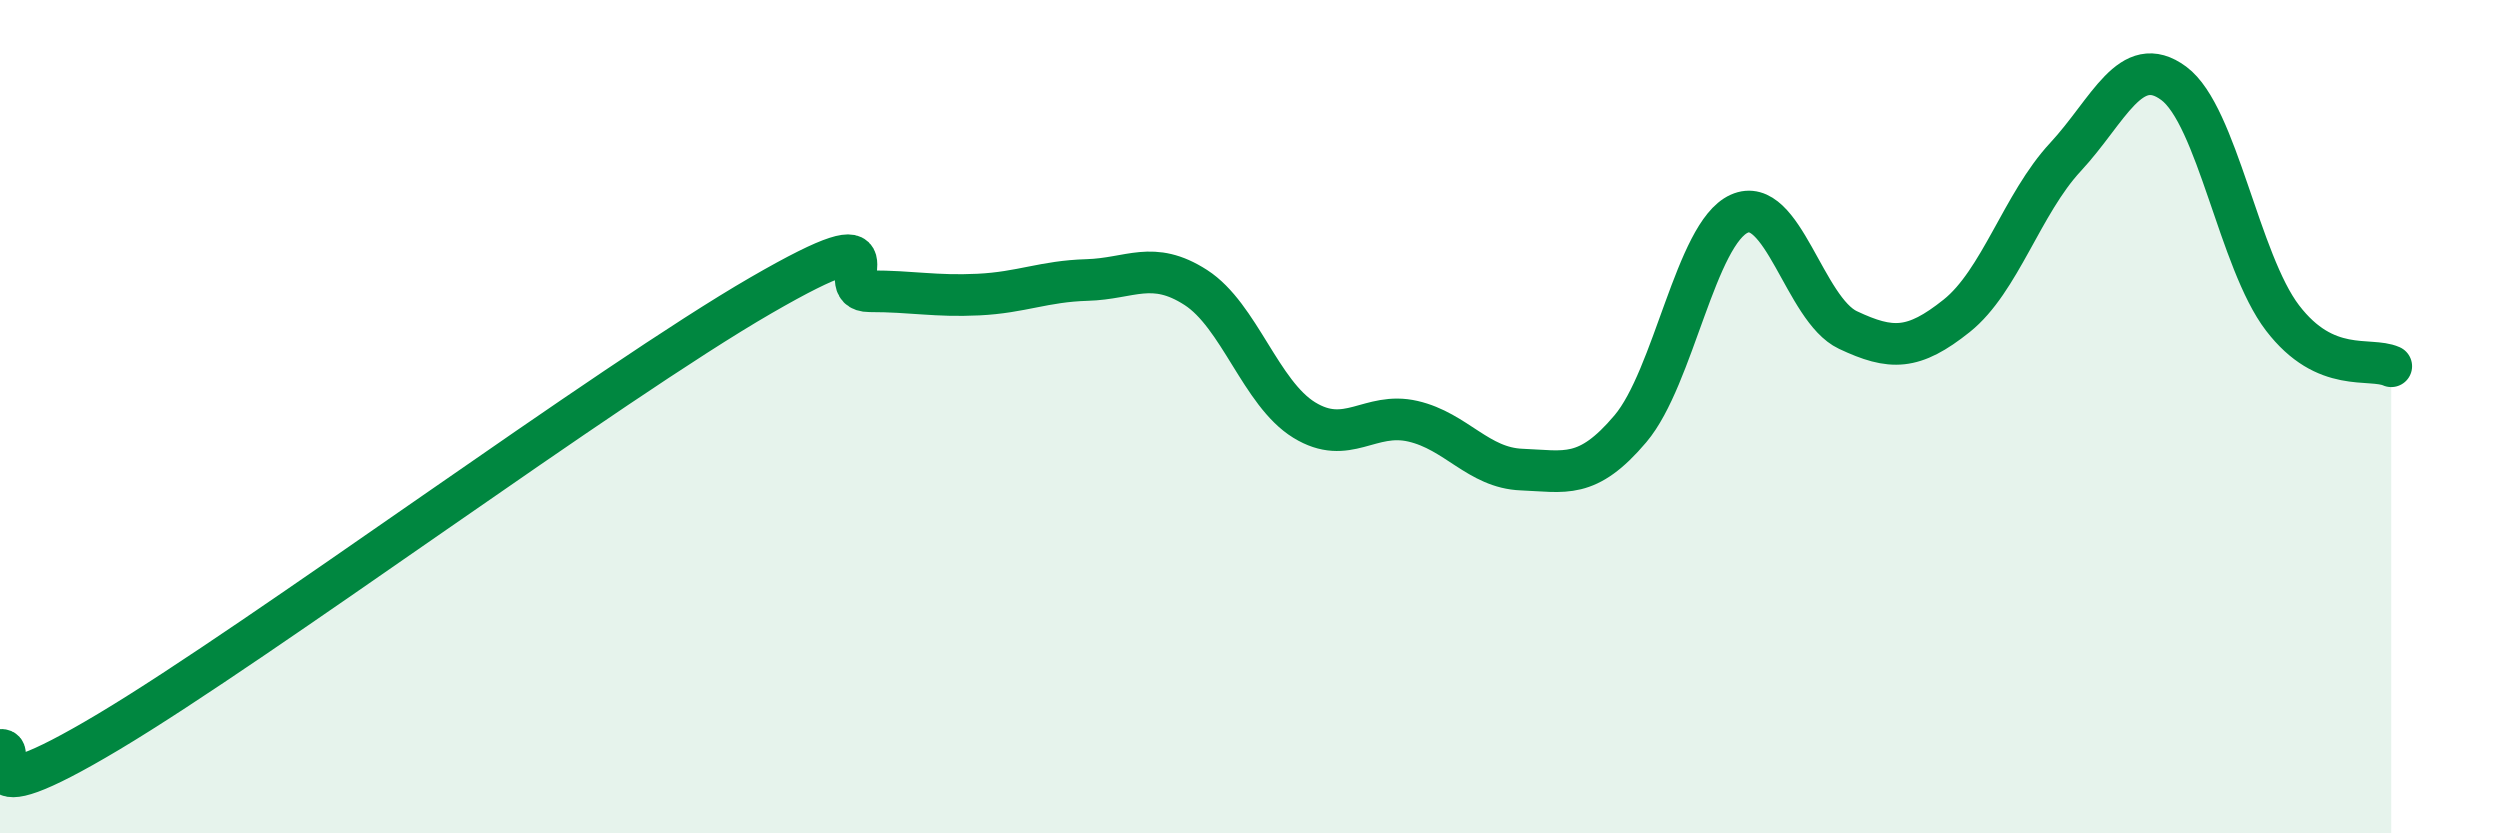
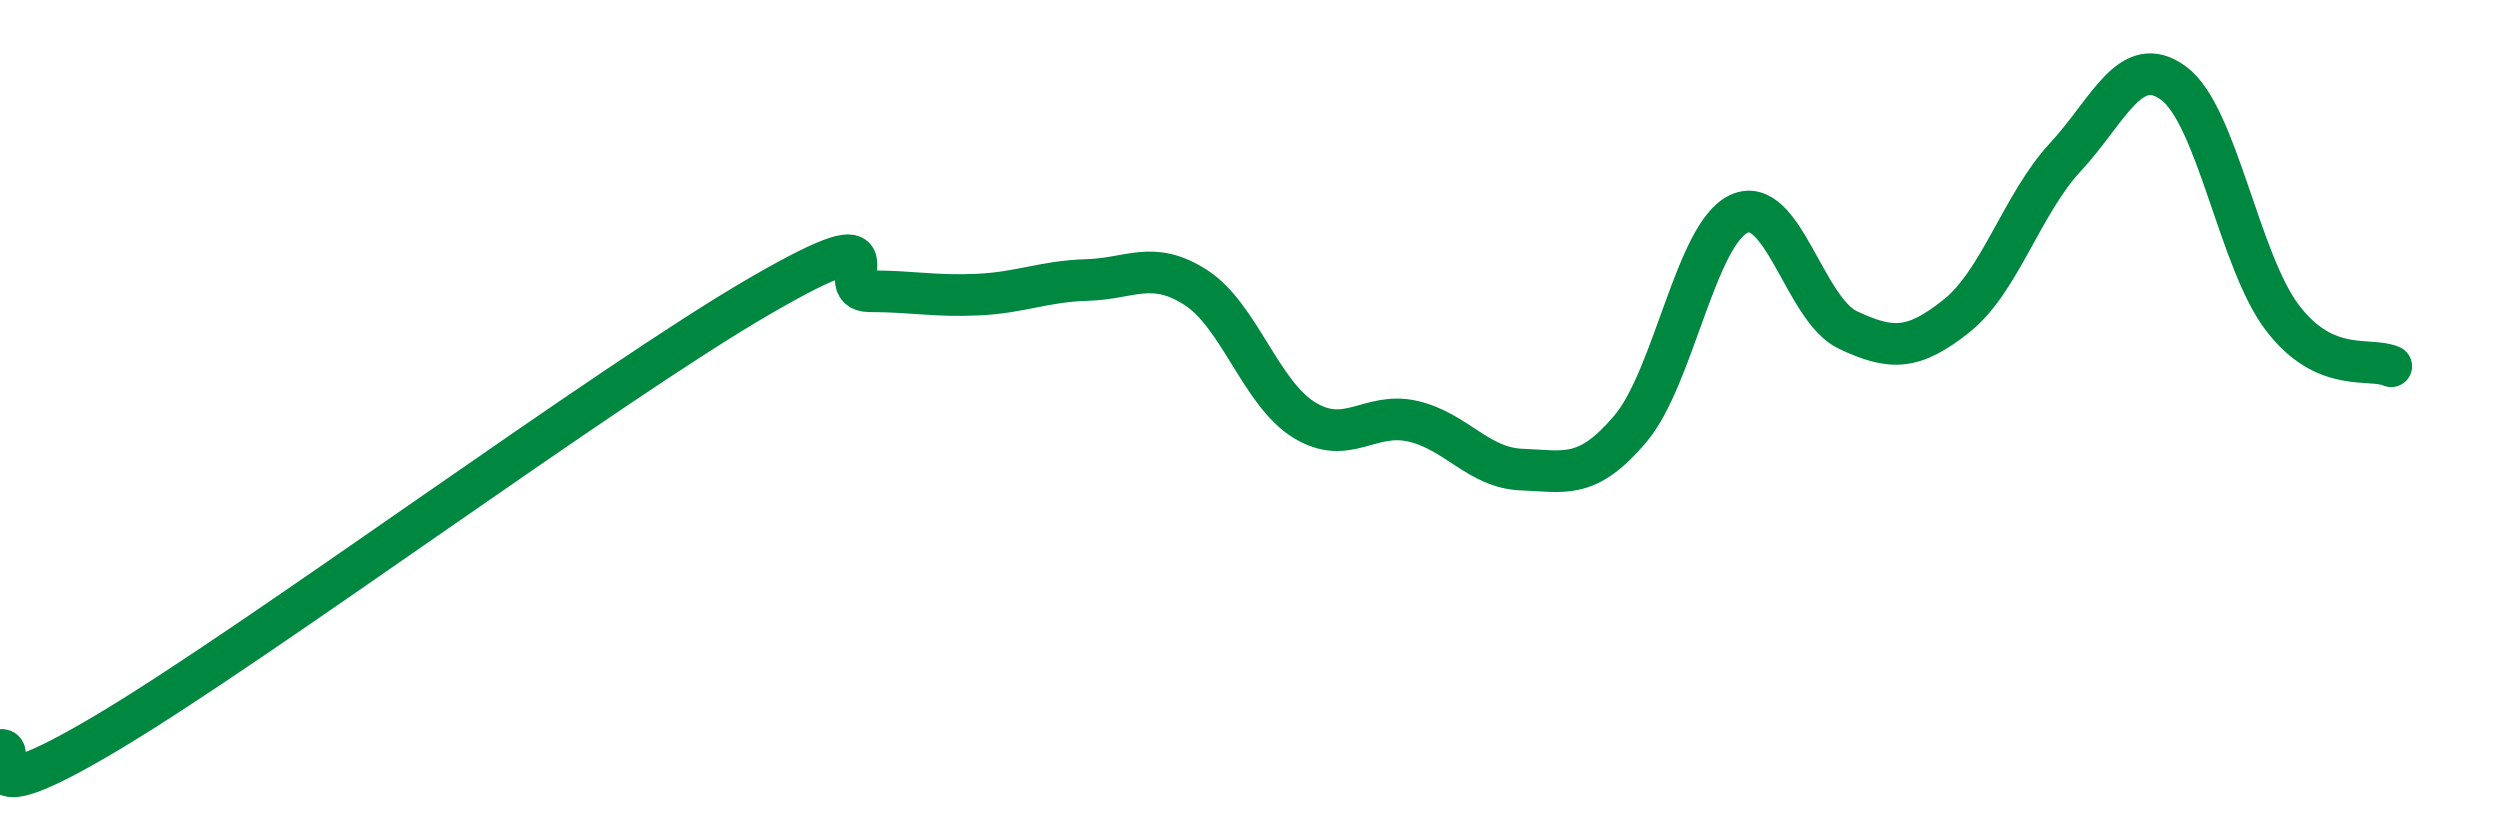
<svg xmlns="http://www.w3.org/2000/svg" width="60" height="20" viewBox="0 0 60 20">
-   <path d="M 0,18 C 0.52,17.91 -1.04,19.74 2.61,17.56 C 6.26,15.38 14.61,9.2 18.26,7.09 C 21.91,4.98 19.83,6.99 20.87,6.99 C 21.91,6.99 22.44,7.12 23.48,7.07 C 24.52,7.02 25.05,6.75 26.09,6.72 C 27.13,6.69 27.66,6.23 28.7,6.9 C 29.74,7.57 30.26,9.44 31.3,10.08 C 32.34,10.72 32.87,9.87 33.91,10.11 C 34.95,10.35 35.48,11.23 36.52,11.27 C 37.56,11.31 38.09,11.52 39.13,10.29 C 40.17,9.06 40.7,5.6 41.74,5.13 C 42.78,4.66 43.31,7.43 44.35,7.92 C 45.39,8.41 45.92,8.41 46.96,7.58 C 48,6.75 48.53,4.89 49.57,3.77 C 50.61,2.65 51.13,1.23 52.17,2 C 53.21,2.77 53.74,6.27 54.78,7.63 C 55.82,8.99 56.87,8.56 57.39,8.79L57.39 20L0 20Z" fill="#008740" opacity="0.1" stroke-linecap="round" stroke-linejoin="round" />
  <path d="M 0,18 C 0.52,17.91 -1.04,19.74 2.61,17.56 C 6.26,15.38 14.61,9.2 18.26,7.09 C 21.91,4.98 19.83,6.99 20.87,6.99 C 21.91,6.99 22.44,7.12 23.48,7.07 C 24.52,7.02 25.05,6.75 26.09,6.72 C 27.13,6.69 27.66,6.23 28.7,6.9 C 29.74,7.57 30.26,9.44 31.3,10.08 C 32.34,10.72 32.87,9.87 33.91,10.11 C 34.95,10.35 35.48,11.23 36.52,11.27 C 37.56,11.31 38.09,11.52 39.13,10.29 C 40.17,9.06 40.7,5.6 41.74,5.13 C 42.78,4.66 43.31,7.43 44.35,7.92 C 45.39,8.41 45.92,8.41 46.96,7.58 C 48,6.75 48.53,4.89 49.57,3.77 C 50.61,2.65 51.13,1.23 52.17,2 C 53.21,2.77 53.74,6.27 54.78,7.63 C 55.82,8.99 56.87,8.56 57.39,8.79" stroke="#008740" stroke-width="1" fill="none" stroke-linecap="round" stroke-linejoin="round" />
</svg>